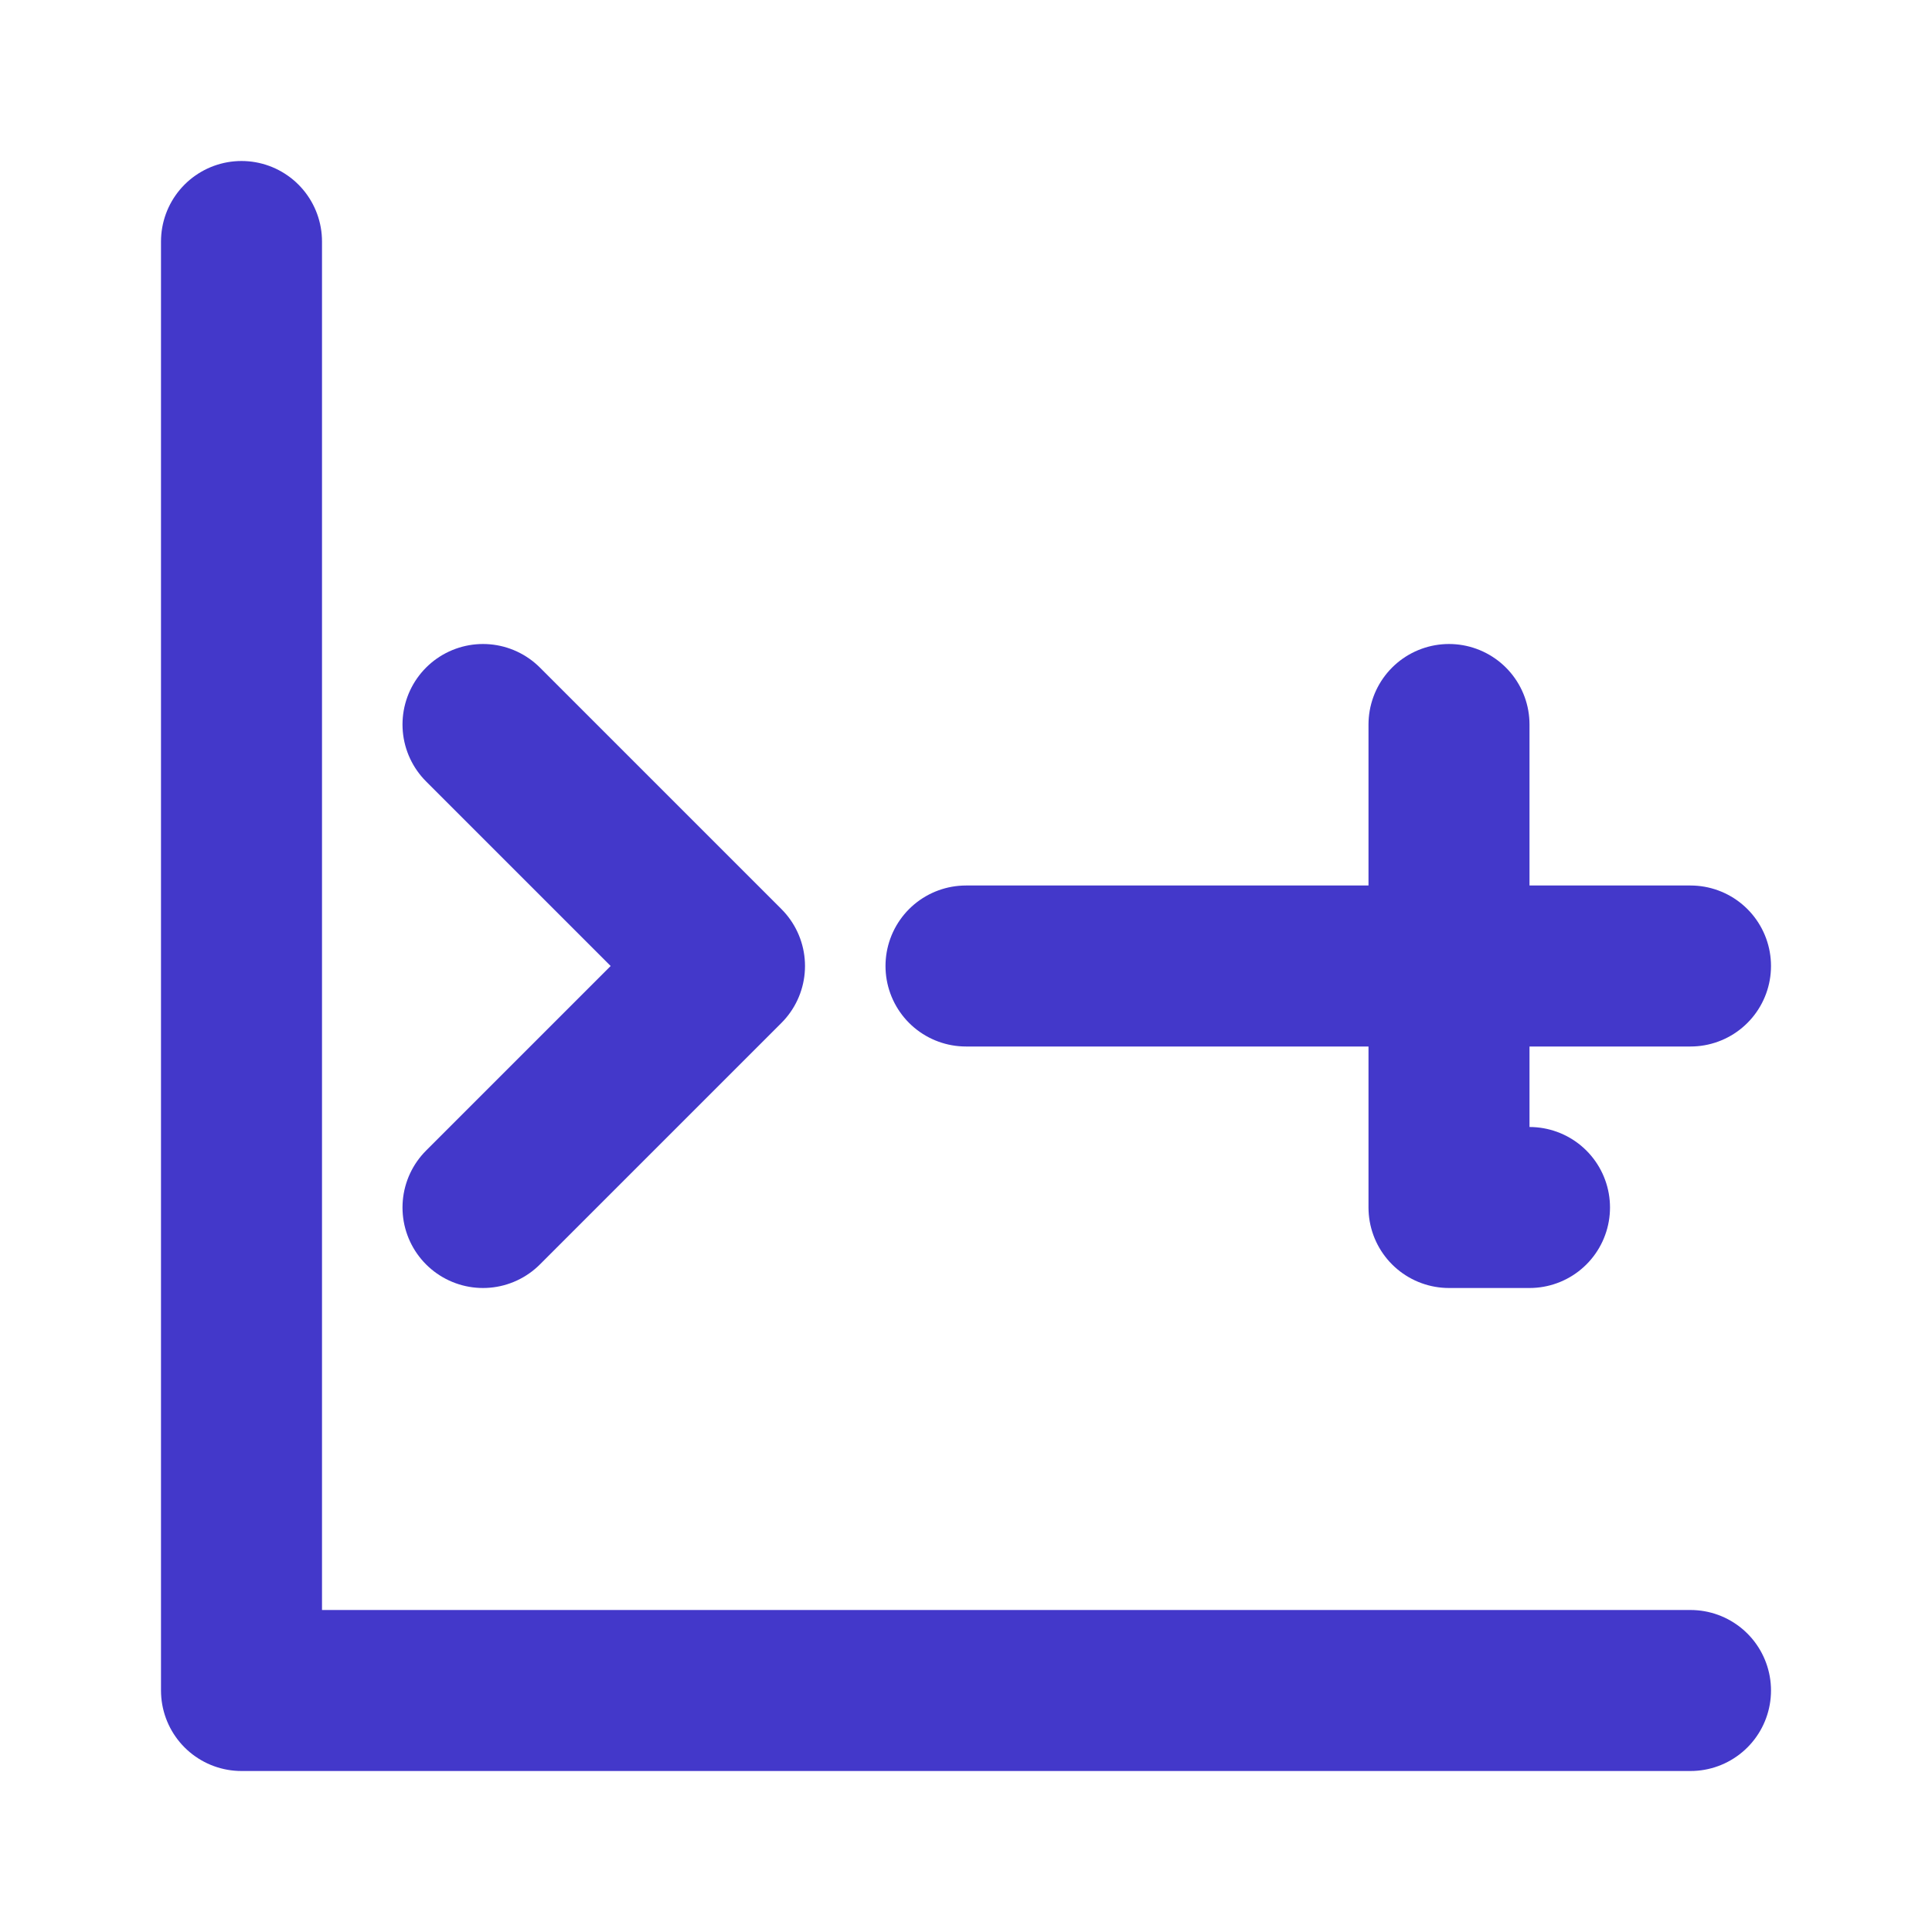
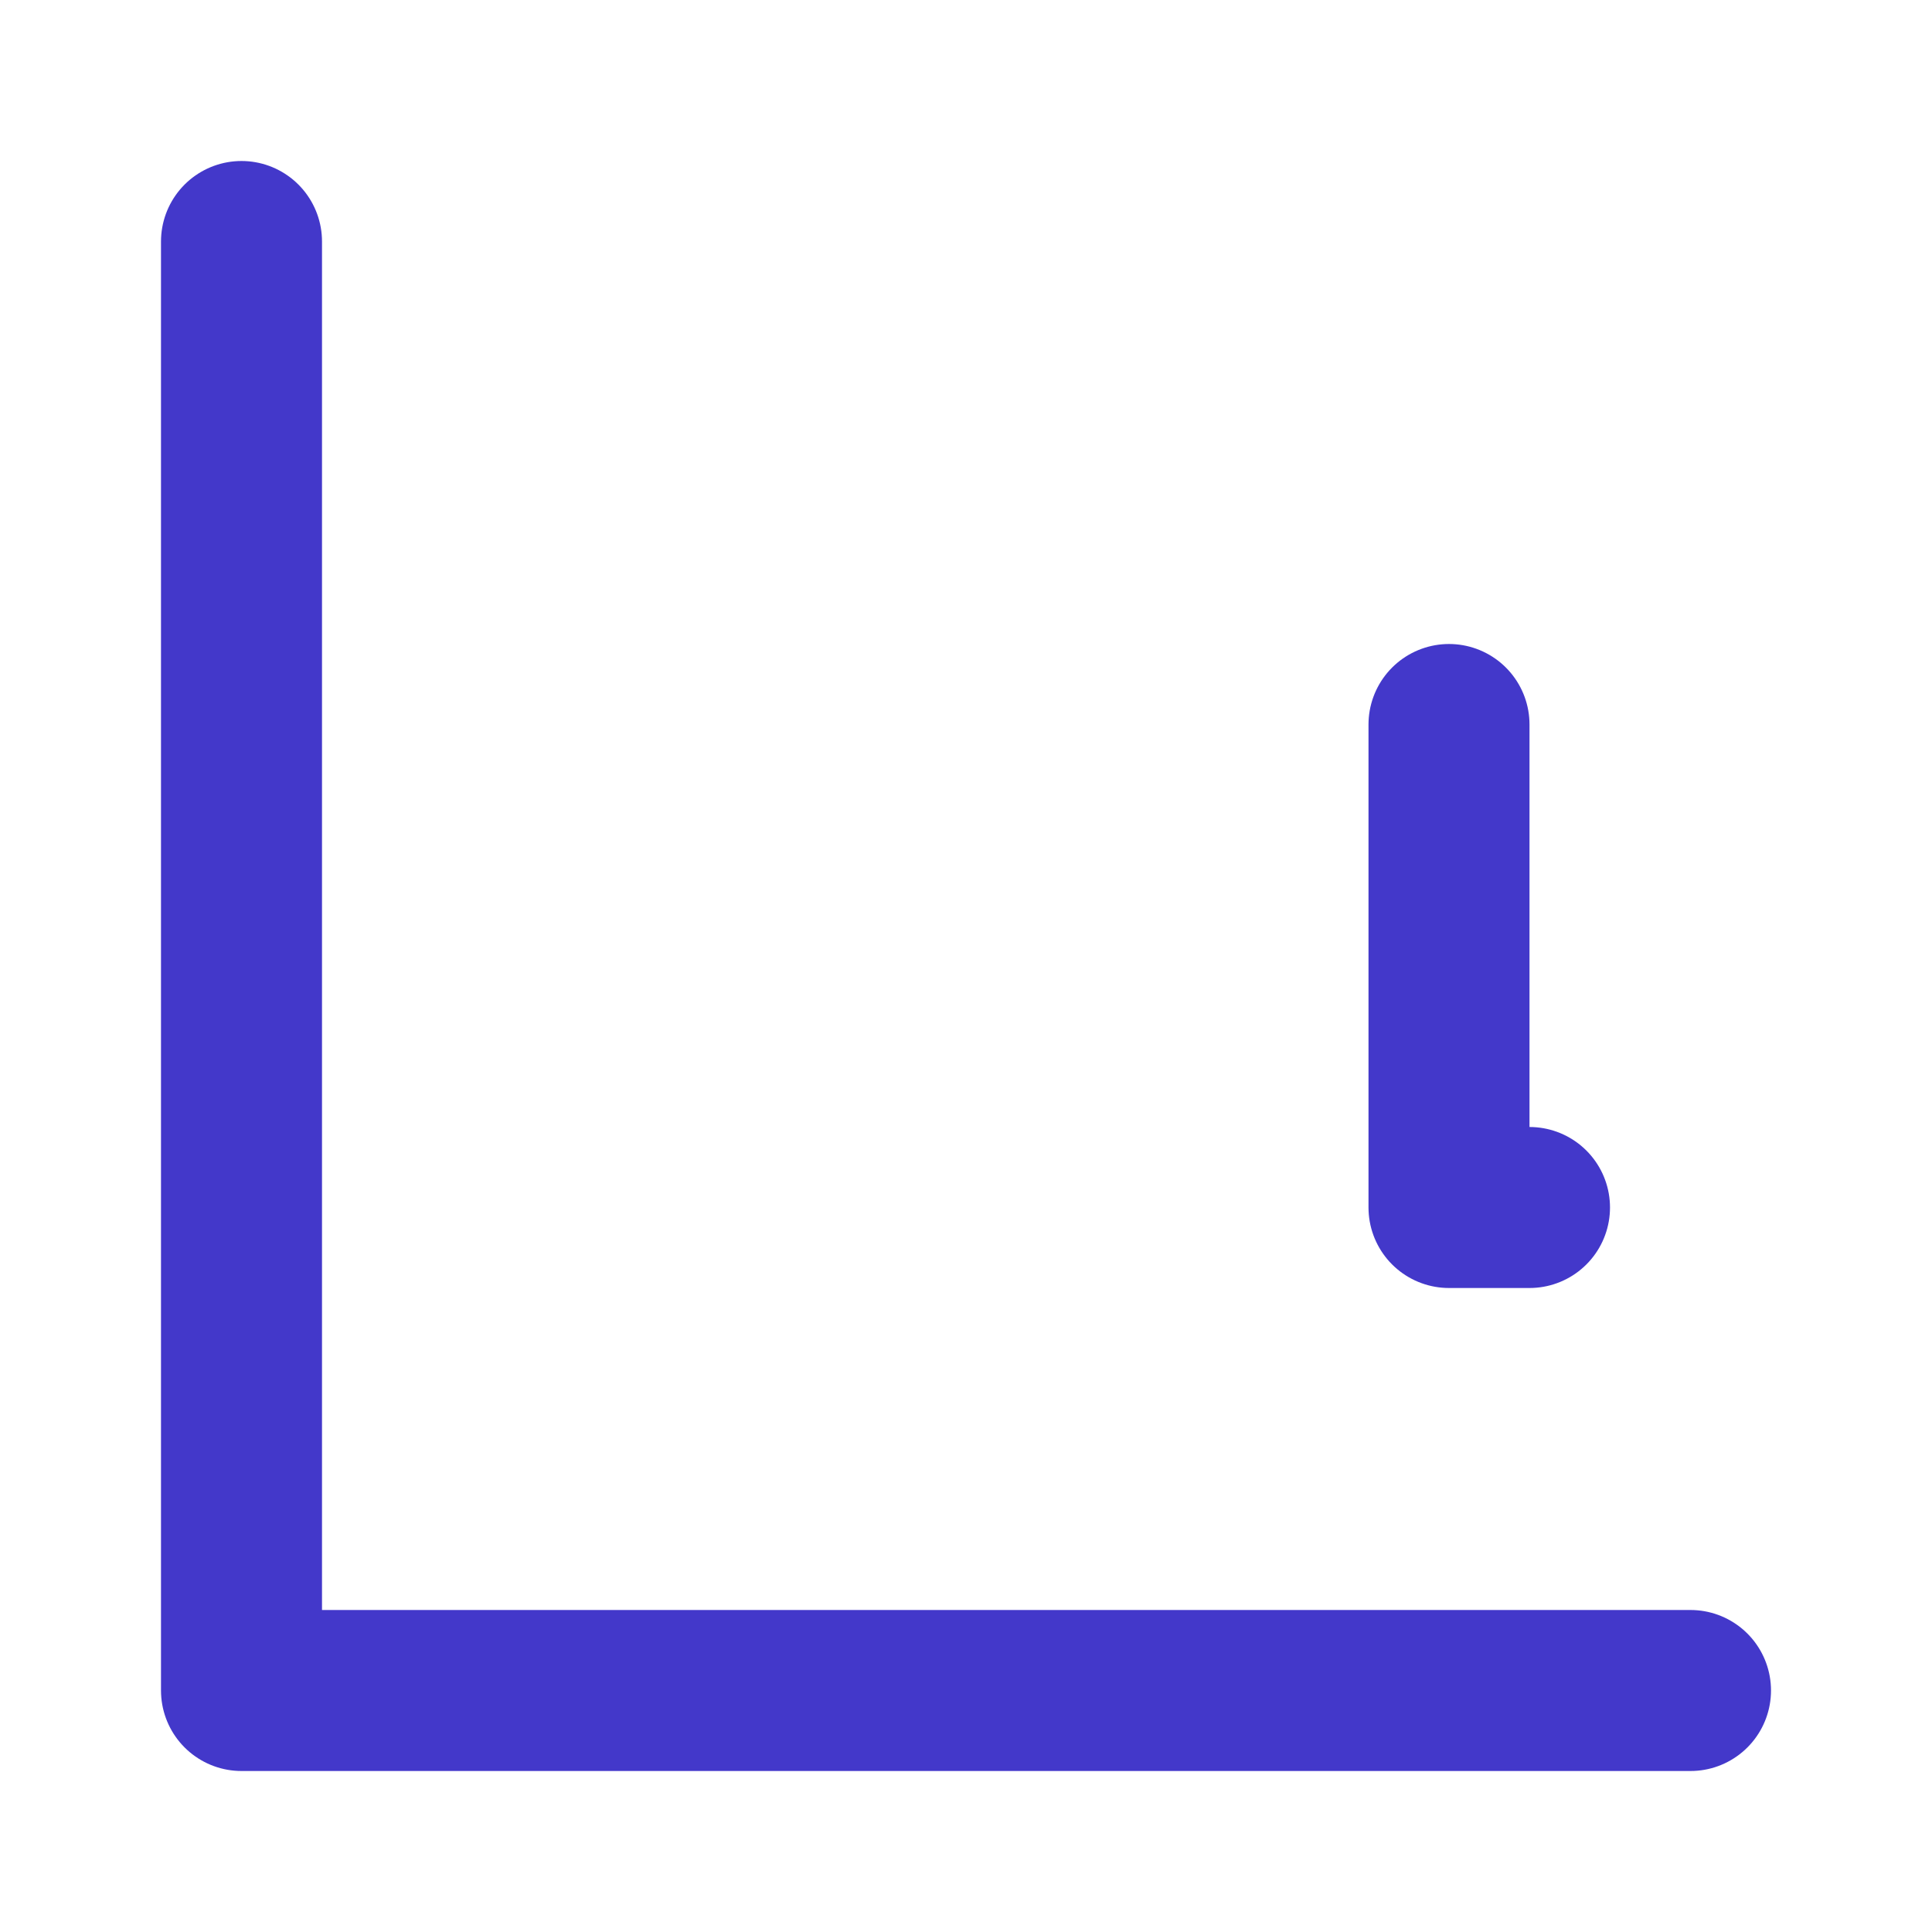
<svg xmlns="http://www.w3.org/2000/svg" width="24" height="24" viewBox="0 0 24 24" fill="none" stroke="#4338CA" stroke-width="2" stroke-linecap="round" stroke-linejoin="round">
  <path d="M3 3v18h18" />
  <path d="M18 9v6h1" />
-   <path d="M21 12h-9" />
-   <path d="M6 15l3-3-3-3" />
</svg>